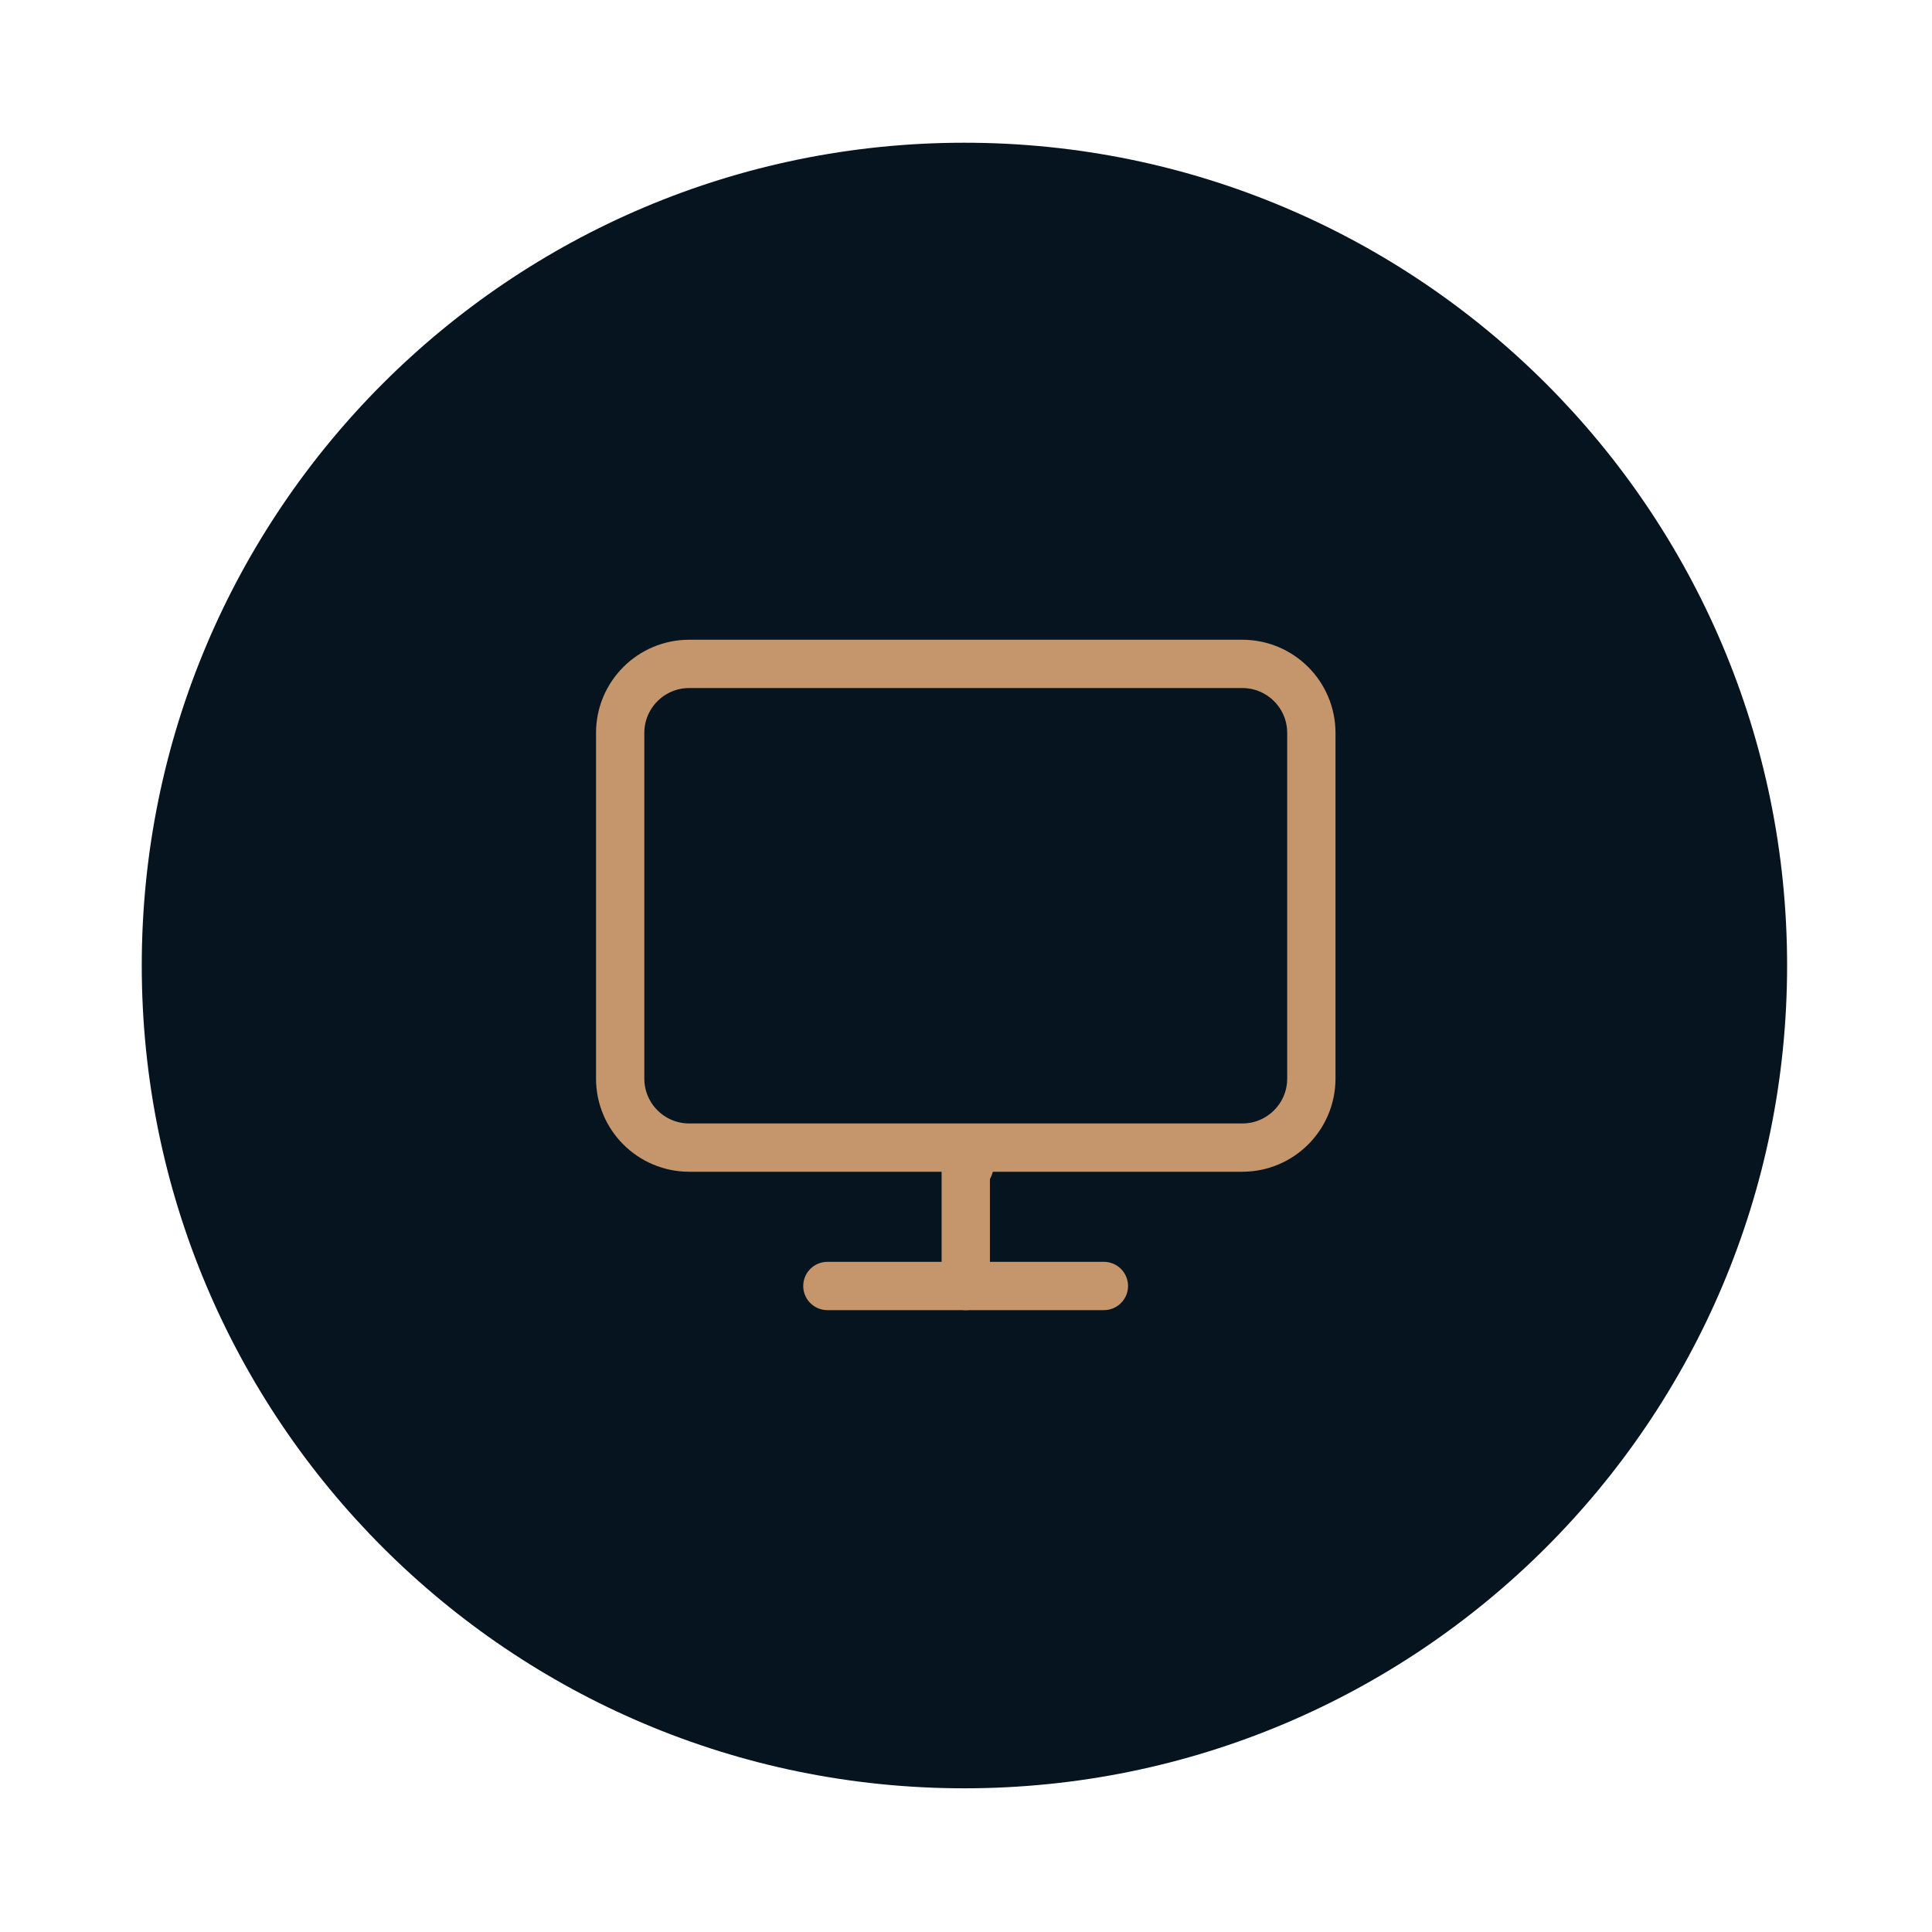
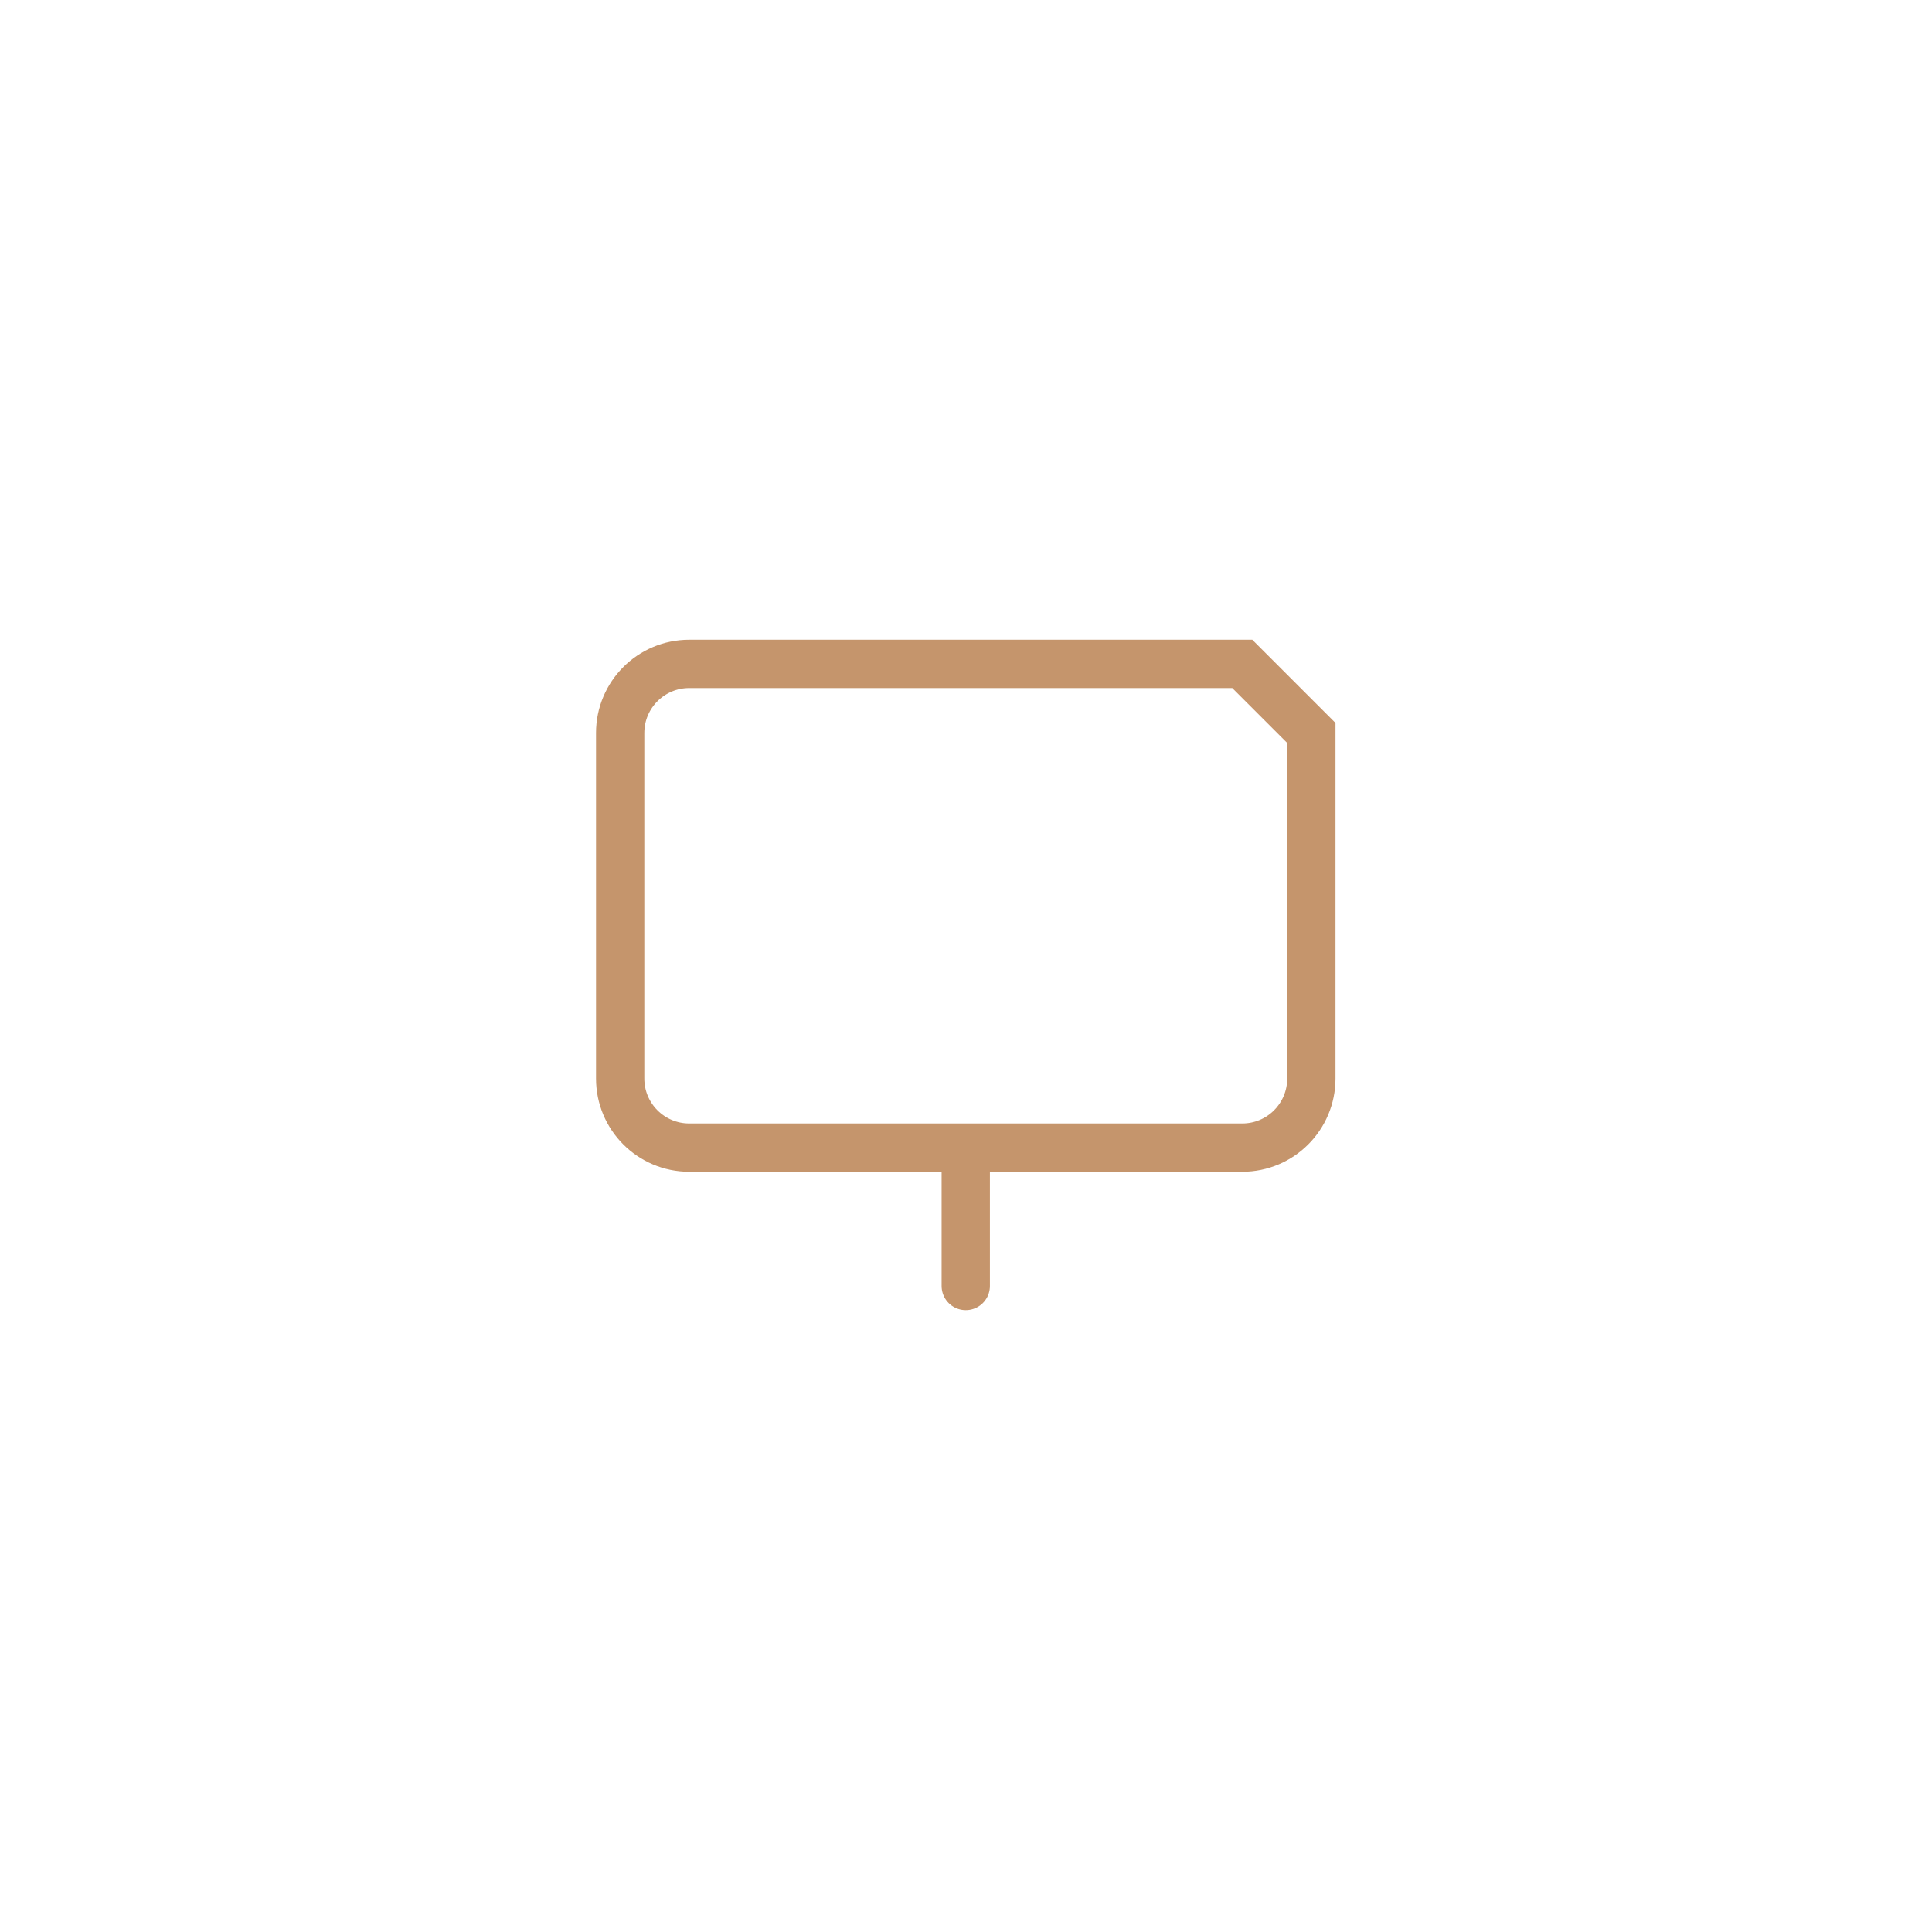
<svg xmlns="http://www.w3.org/2000/svg" id="Ebene_1" data-name="Ebene 1" viewBox="0 0 80 80">
  <defs>
    <style>
      .cls-1 {
        fill: none;
        stroke: #c5956c;
        stroke-linecap: round;
        stroke-miterlimit: 10;
        stroke-width: 2px;
      }

      .cls-2 {
        fill: #05141f;
      }
    </style>
  </defs>
-   <path class="cls-2" d="M5.87,39.98C5.87,21.16,21.12,5.91,39.93,5.91s34.07,15.25,34.07,34.07-15.25,34.07-34.07,34.07S5.87,58.79,5.87,39.98Z" />
-   <path class="cls-1" d="M40.12,48.31h.01" />
-   <path class="cls-1" d="M51.44,27.49h-22.9c-1.58,0-2.86,1.28-2.86,2.86v14.31c0,1.58,1.28,2.86,2.86,2.86h22.9c1.58,0,2.86-1.28,2.86-2.86v-14.31c0-1.58-1.28-2.86-2.86-2.86Z" />
-   <path class="cls-1" d="M34.26,53.25h11.45" />
+   <path class="cls-1" d="M51.44,27.49h-22.9c-1.58,0-2.86,1.28-2.86,2.86v14.31c0,1.58,1.28,2.86,2.86,2.86h22.9c1.58,0,2.86-1.28,2.86-2.86v-14.31Z" />
  <path class="cls-1" d="M39.99,47.53v5.72" />
</svg>